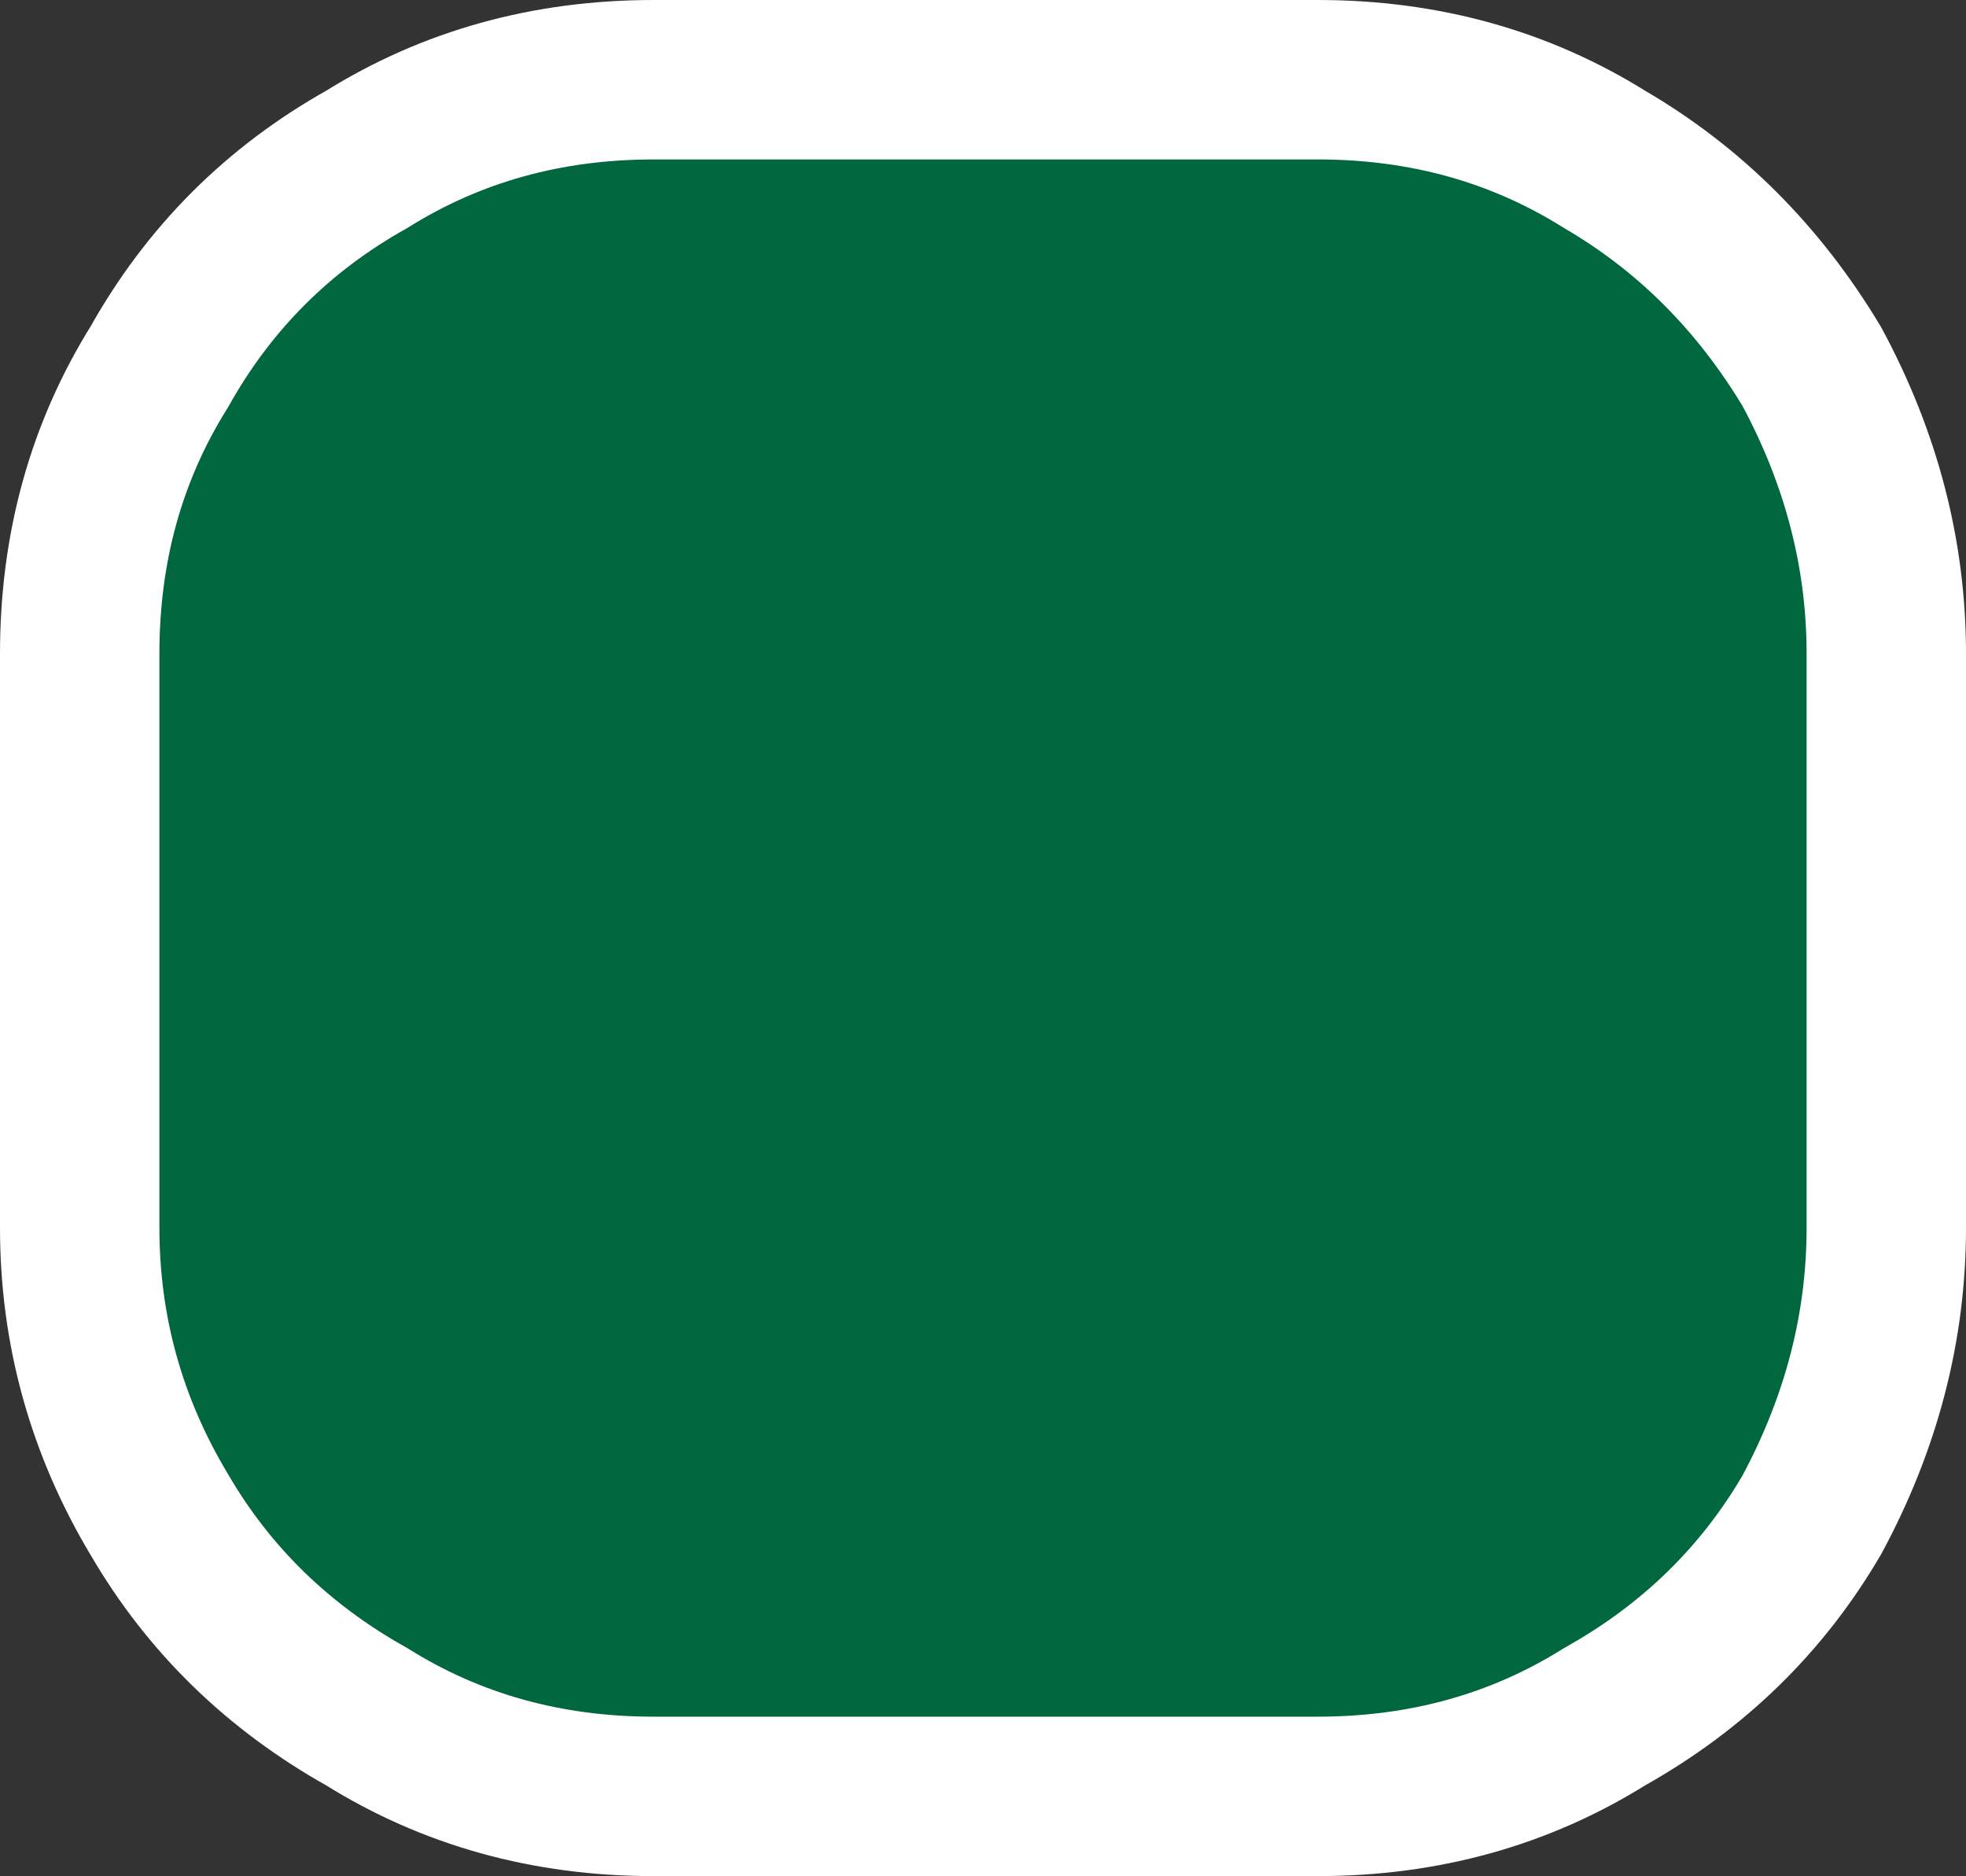
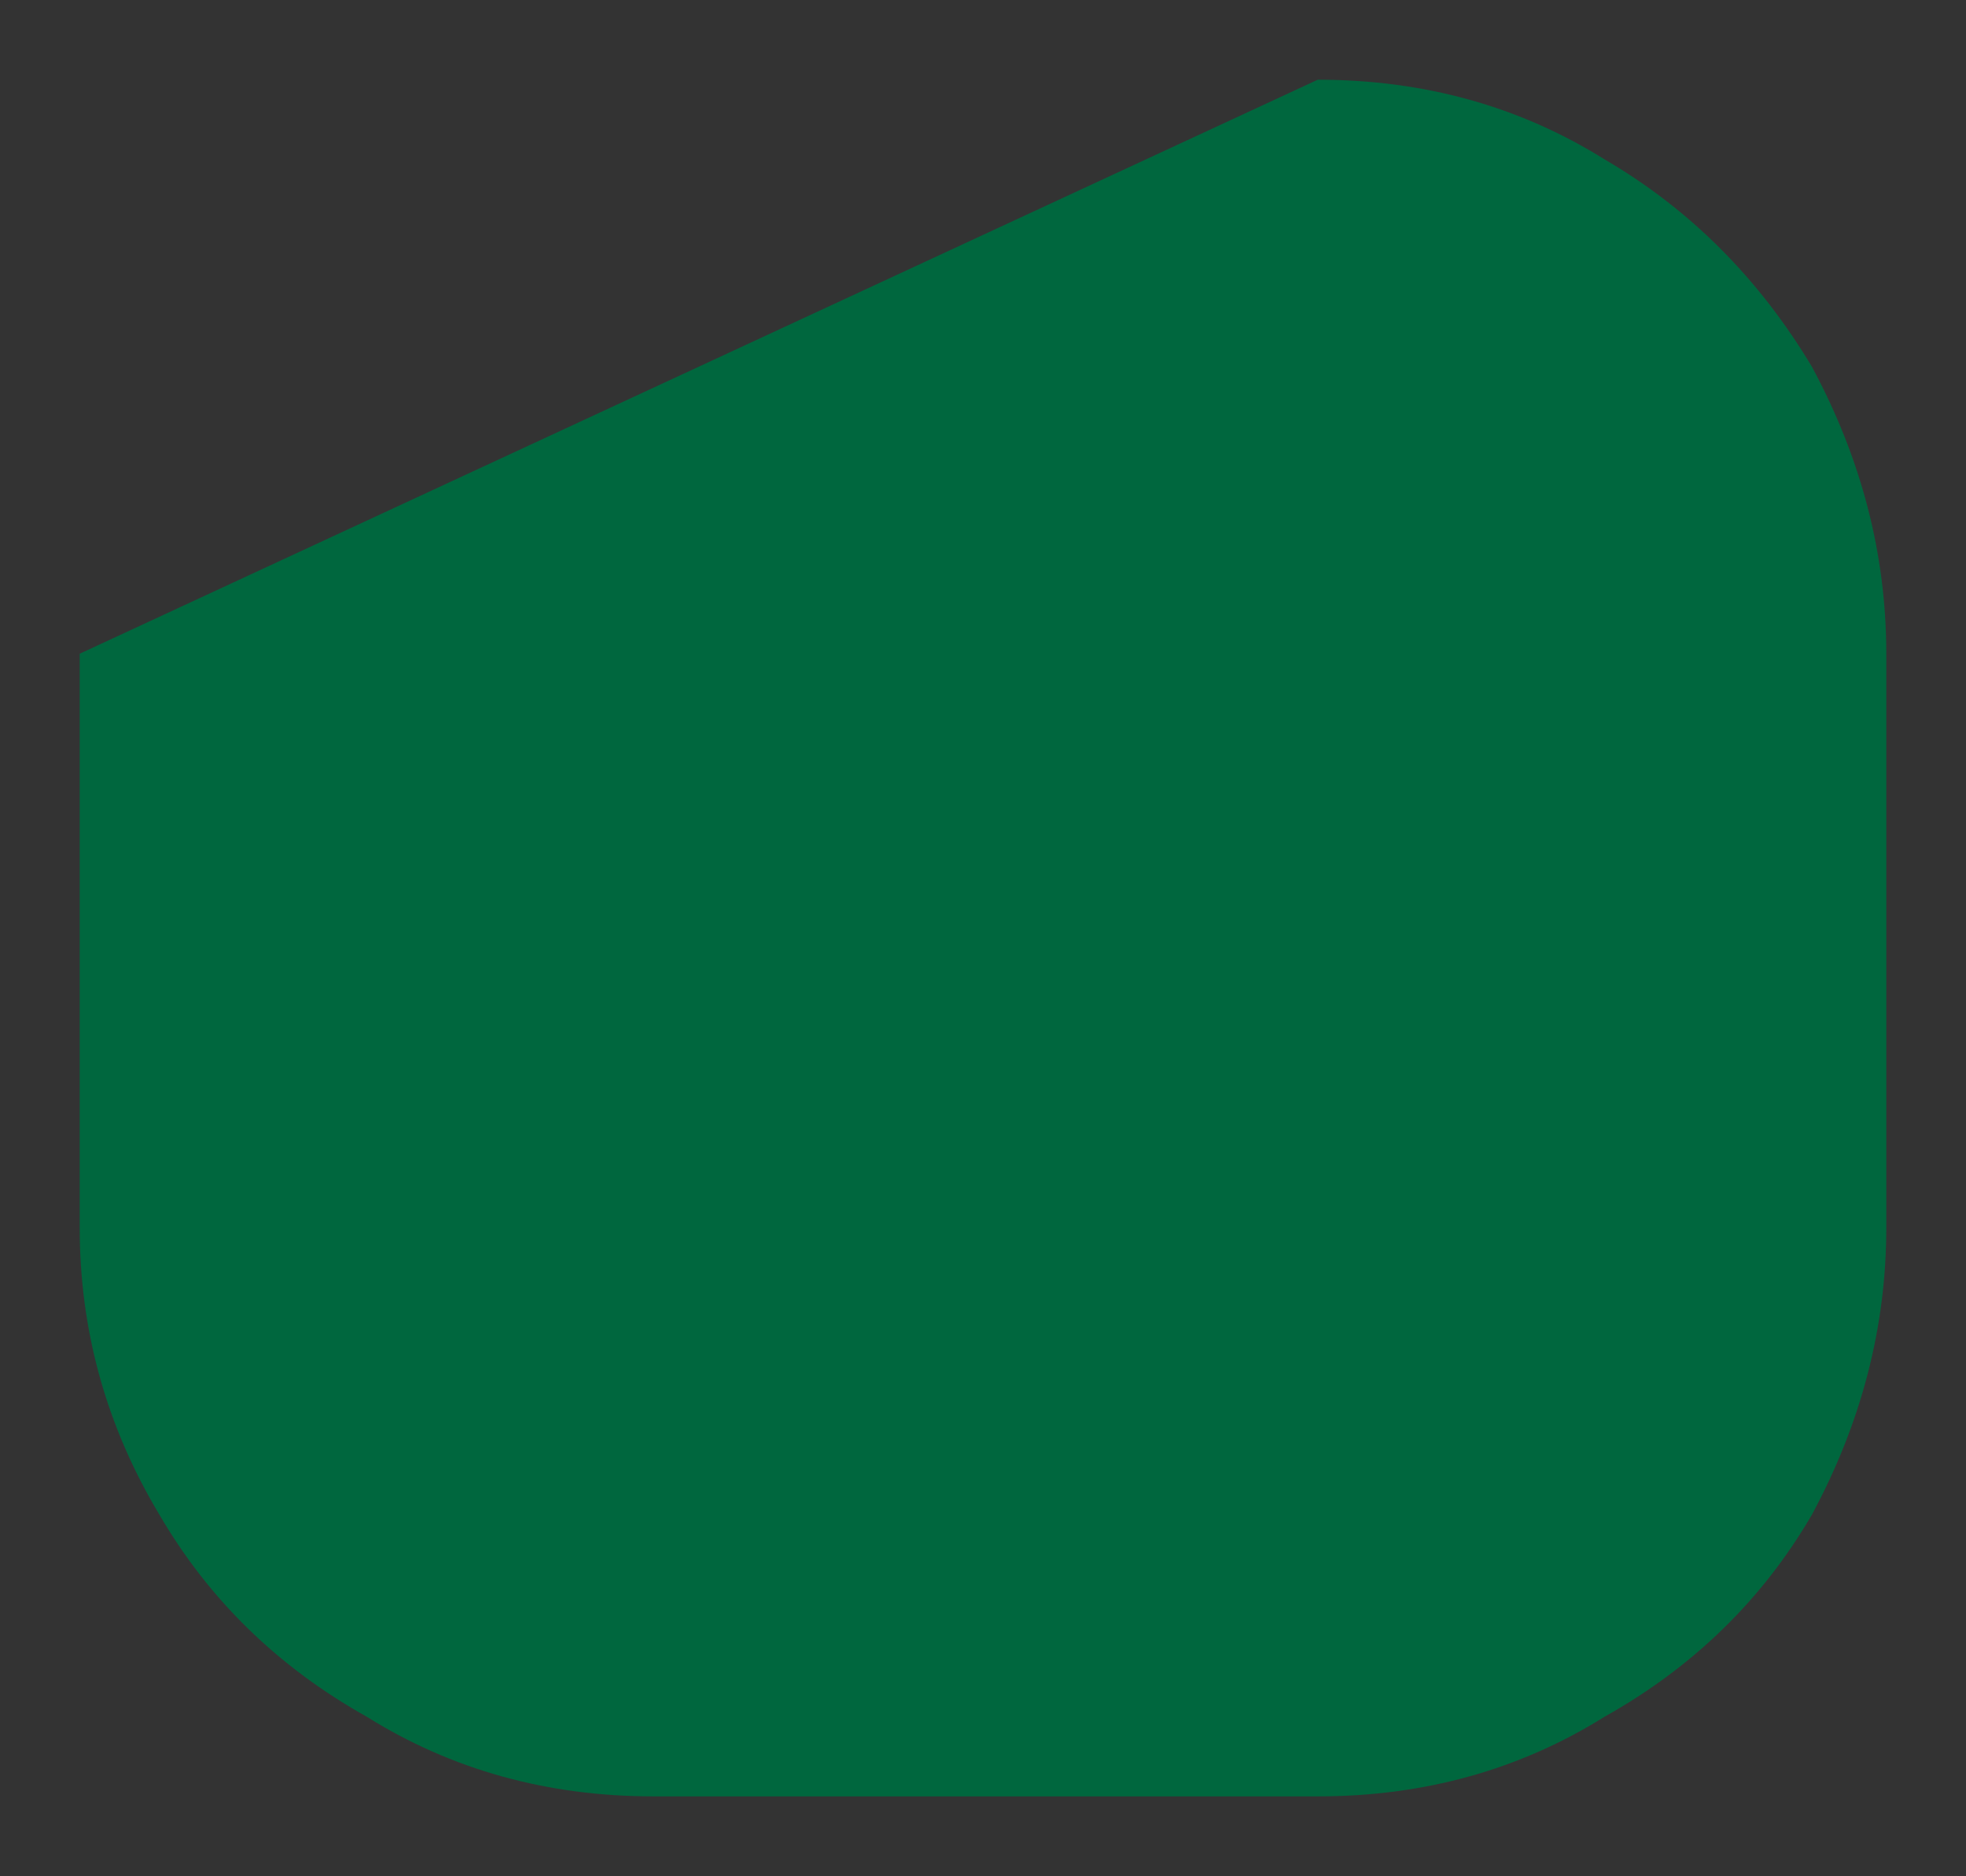
<svg xmlns="http://www.w3.org/2000/svg" height="17.65px" width="18.5px">
  <rect width="100%" height="100%" fill="#333333" stroke="none" />
  <g transform="matrix(1.0, 0.0, 0.0, 1.0, 0.4, 3.6)">
-     <path d="M14.7 -2.1 Q15.9 -1.4 16.65 -0.15 17.35 1.15 17.35 2.55 L17.35 7.95 Q17.35 9.35 16.65 10.65 15.95 11.85 14.7 12.55 13.5 13.3 12.0 13.3 L5.75 13.3 Q4.25 13.3 3.05 12.55 1.8 11.85 1.1 10.65 0.35 9.4 0.35 7.95 L0.35 2.55 Q0.35 1.05 1.1 -0.15 1.8 -1.4 3.05 -2.1 4.25 -2.85 5.75 -2.85 L12.0 -2.85 Q13.5 -2.85 14.7 -2.1" fill="#00673e" fill-rule="evenodd" stroke="none" />
-     <path d="M14.7 -2.1 Q15.9 -1.4 16.65 -0.15 17.35 1.15 17.35 2.55 L17.35 7.95 Q17.35 9.35 16.65 10.65 15.95 11.85 14.7 12.55 13.5 13.3 12.0 13.3 L5.75 13.3 Q4.25 13.3 3.05 12.55 1.8 11.85 1.1 10.65 0.35 9.4 0.35 7.95 L0.35 2.55 Q0.35 1.05 1.1 -0.15 1.8 -1.4 3.05 -2.1 4.25 -2.85 5.75 -2.85 L12.0 -2.85 Q13.5 -2.85 14.7 -2.1 Z" fill="none" stroke="#ffffff" stroke-linecap="round" stroke-linejoin="round" stroke-width="1.5" />
+     <path d="M14.7 -2.1 Q15.9 -1.4 16.65 -0.15 17.35 1.15 17.35 2.55 L17.35 7.95 Q17.35 9.35 16.65 10.65 15.95 11.85 14.7 12.55 13.5 13.3 12.0 13.3 L5.75 13.3 Q4.25 13.3 3.05 12.55 1.8 11.85 1.1 10.65 0.35 9.4 0.35 7.95 L0.35 2.55 L12.0 -2.85 Q13.5 -2.85 14.7 -2.1" fill="#00673e" fill-rule="evenodd" stroke="none" />
  </g>
</svg>